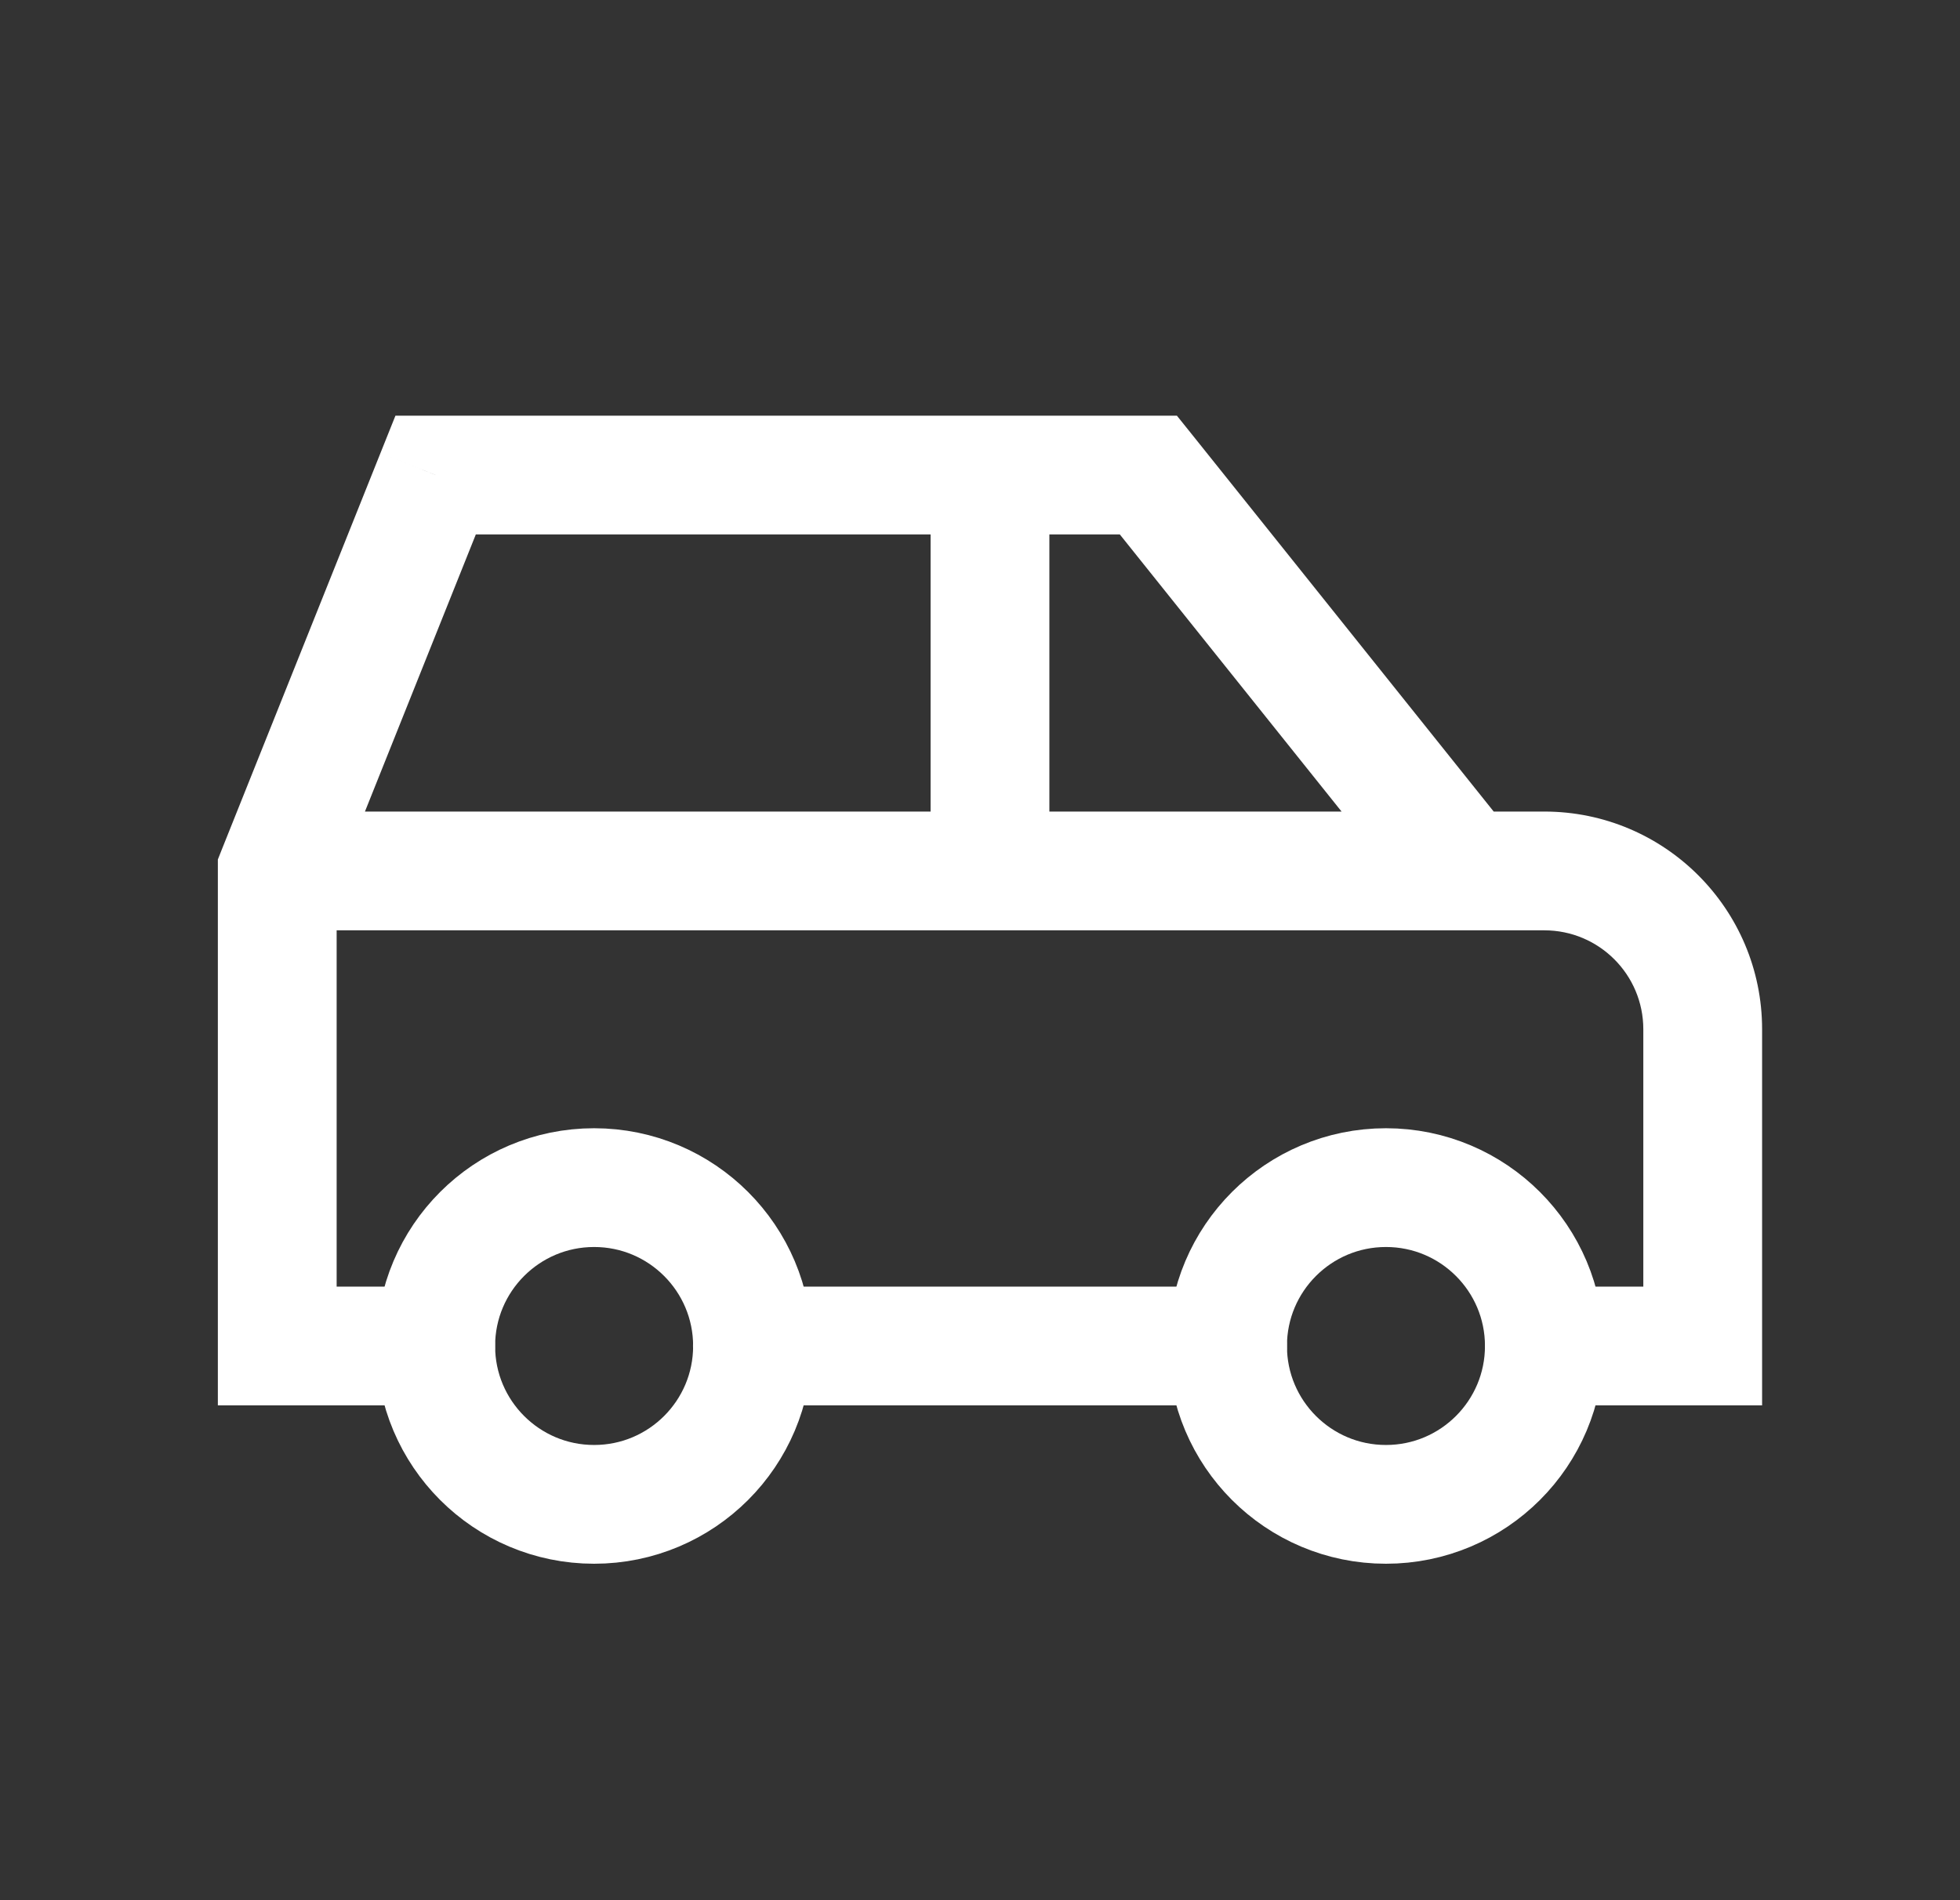
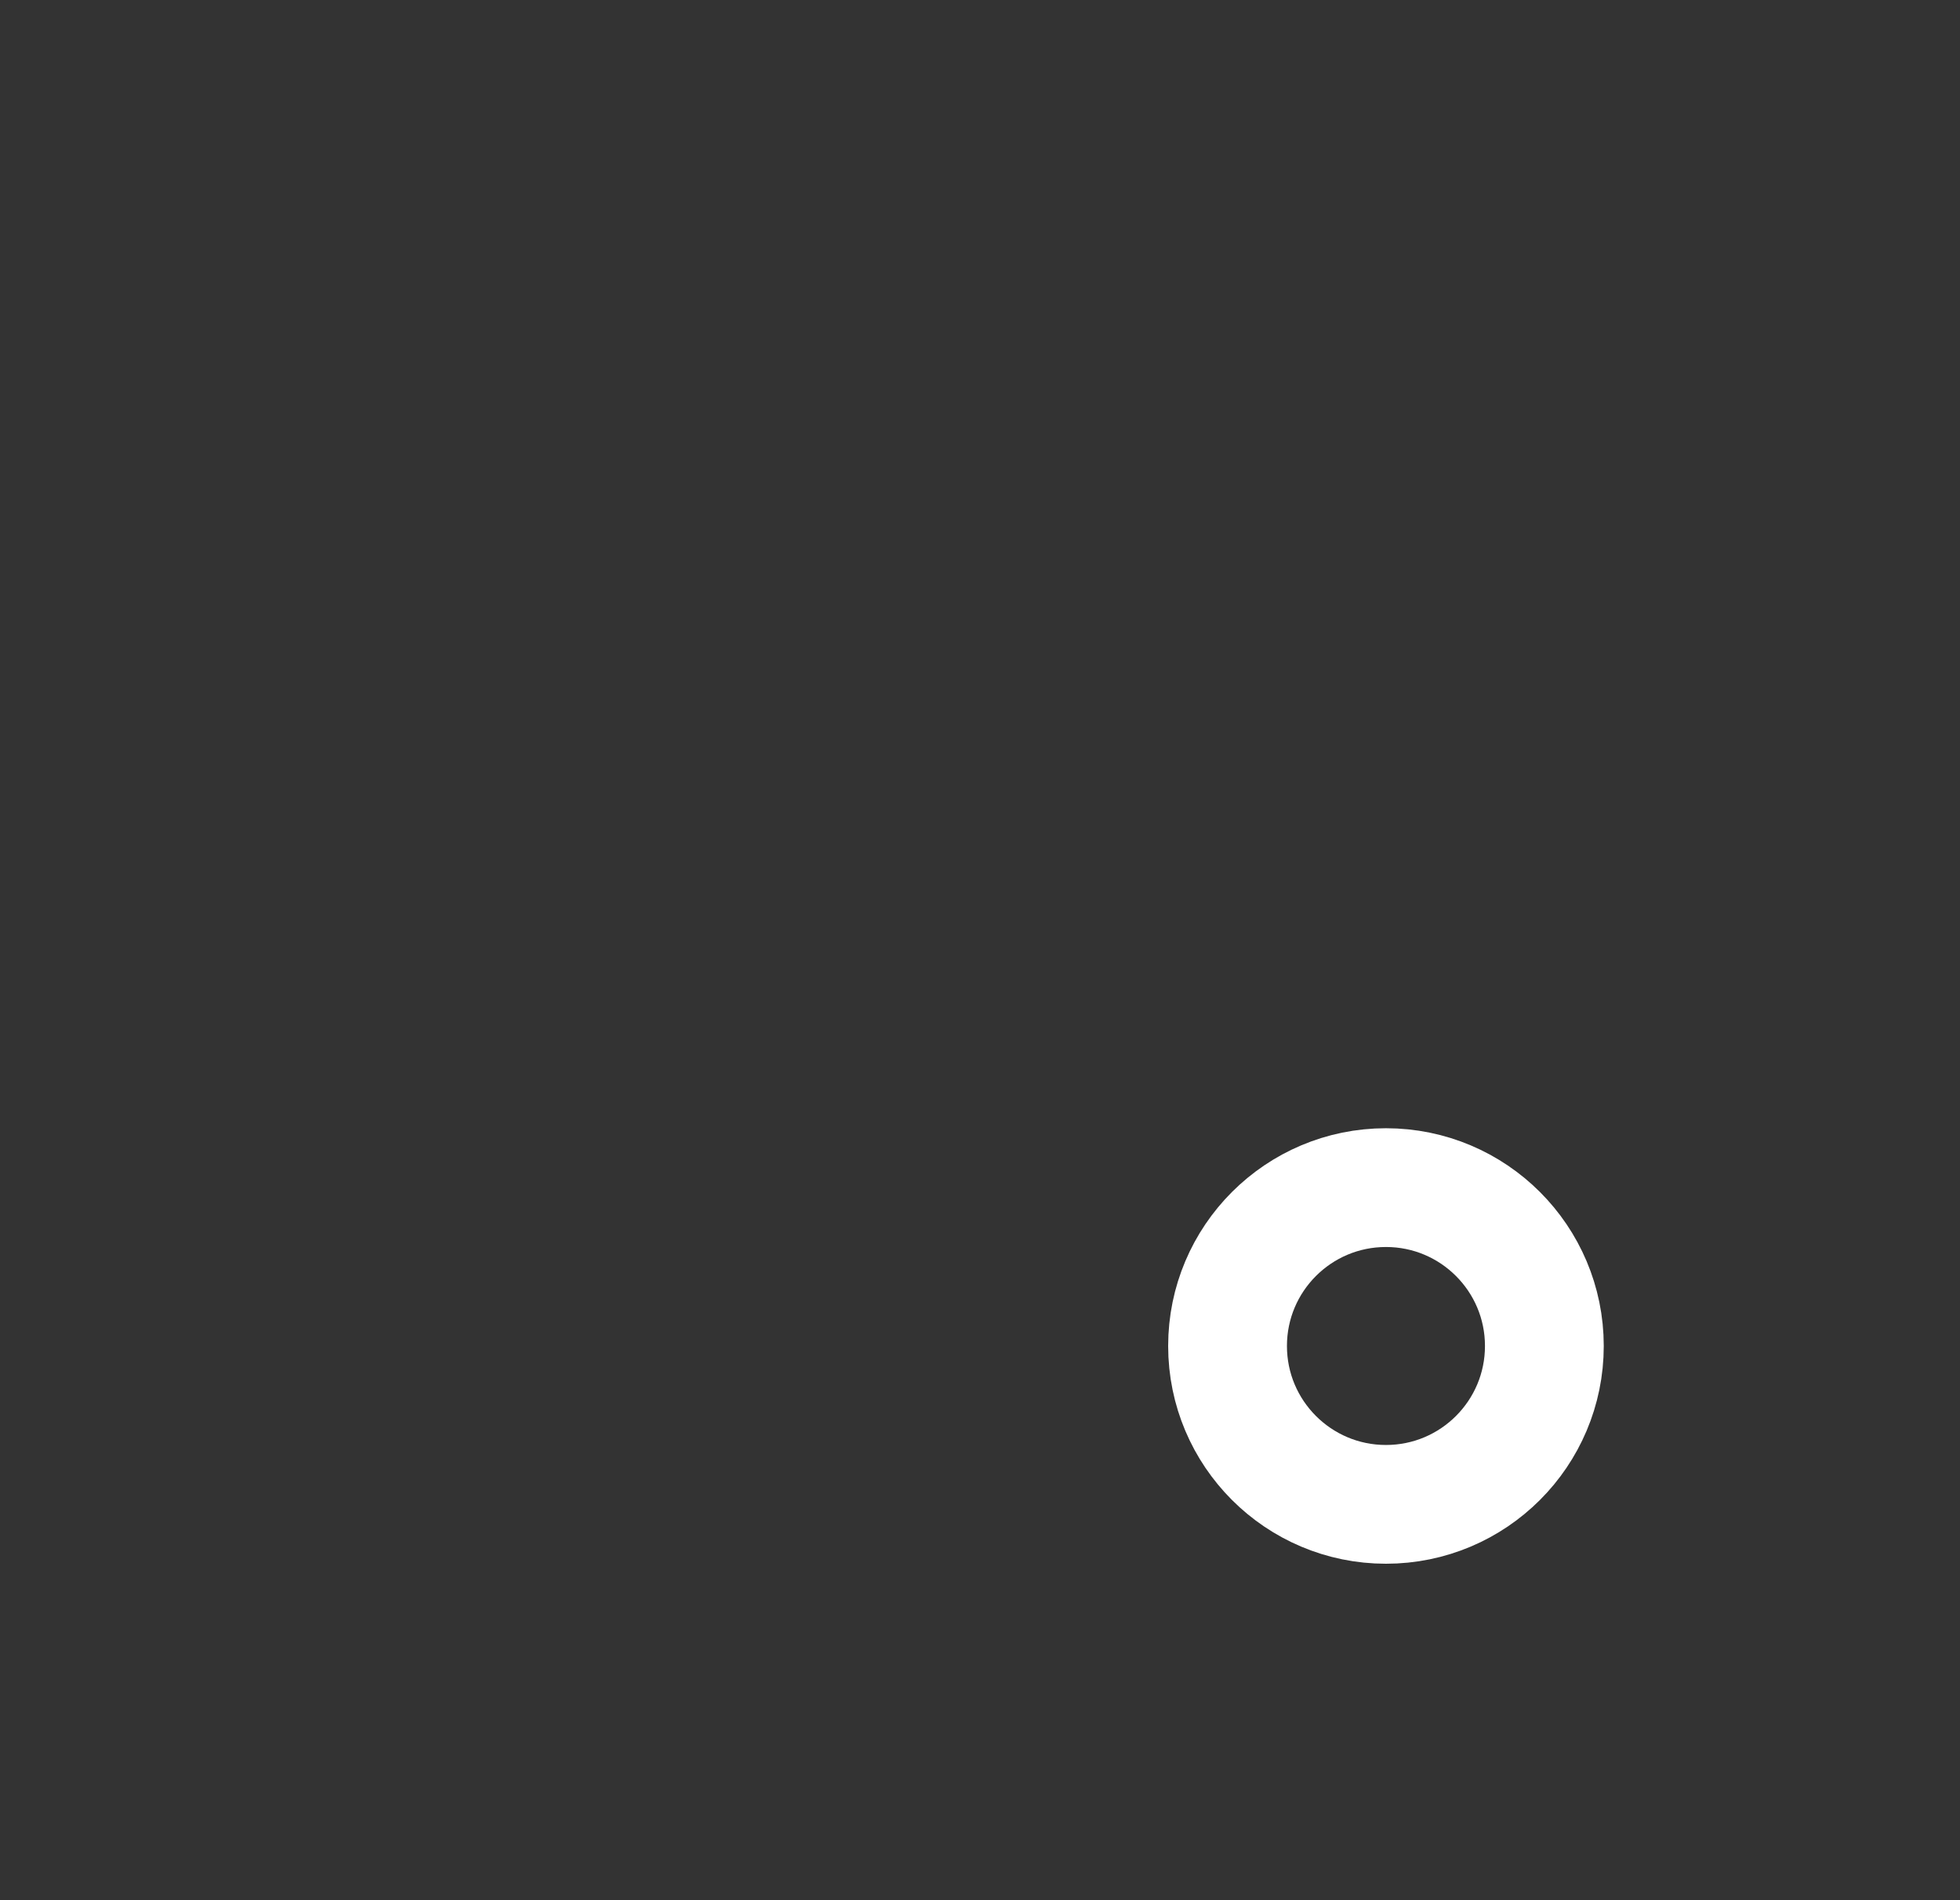
<svg xmlns="http://www.w3.org/2000/svg" width="33" height="32" viewBox="0 0 33 32" fill="none">
  <rect x="0" y="0" width="33" height="32" fill="#333333" stroke="none" />
-   <circle cx="10.003" cy="22.667" r="2.667" stroke="white" stroke-width="2" stroke-linecap="round" stroke-linejoin="round" />
  <circle cx="23.335" cy="22.667" r="2.667" stroke="white" stroke-width="2" stroke-linecap="round" stroke-linejoin="round" />
-   <path d="M7.335 23.667C7.887 23.667 8.335 23.219 8.335 22.667C8.335 22.114 7.887 21.667 7.335 21.667V23.667ZM4.668 22.667H3.668V23.667H4.668V22.667ZM4.668 14.667L3.739 14.295L3.668 14.474V14.667H4.668ZM7.335 8V7H6.658L6.406 7.629L7.335 8ZM19.335 8L20.116 7.375L19.815 7H19.335V8ZM24.668 14.667L23.887 15.291L24.187 15.667H24.668V14.667ZM28.668 22.667V23.667H29.668V22.667H28.668ZM26.001 21.667C25.449 21.667 25.001 22.114 25.001 22.667C25.001 23.219 25.449 23.667 26.001 23.667V21.667ZM20.668 23.667C21.22 23.667 21.668 23.219 21.668 22.667C21.668 22.114 21.22 21.667 20.668 21.667V23.667ZM12.668 21.667C12.116 21.667 11.668 22.114 11.668 22.667C11.668 23.219 12.116 23.667 12.668 23.667V21.667ZM4.668 13.667C4.116 13.667 3.668 14.114 3.668 14.667C3.668 15.219 4.116 15.667 4.668 15.667V13.667ZM24.668 15.667C25.22 15.667 25.668 15.219 25.668 14.667C25.668 14.114 25.22 13.667 24.668 13.667V15.667ZM15.668 14.667C15.668 15.219 16.116 15.667 16.668 15.667C17.22 15.667 17.668 15.219 17.668 14.667H15.668ZM17.668 8C17.668 7.448 17.22 7 16.668 7C16.116 7 15.668 7.448 15.668 8H17.668ZM7.335 21.667H4.668V23.667H7.335V21.667ZM5.668 22.667V14.667H3.668V22.667H5.668ZM5.596 15.038L8.263 8.371L6.406 7.629L3.739 14.295L5.596 15.038ZM7.335 9H19.335V7H7.335V9ZM18.554 8.625L23.887 15.291L25.449 14.042L20.116 7.375L18.554 8.625ZM24.668 15.667H26.001V13.667H24.668V15.667ZM26.001 15.667C26.922 15.667 27.668 16.413 27.668 17.333H29.668C29.668 15.308 28.026 13.667 26.001 13.667V15.667ZM27.668 17.333V22.667H29.668V17.333H27.668ZM28.668 21.667H26.001V23.667H28.668V21.667ZM20.668 21.667H12.668V23.667H20.668V21.667ZM4.668 15.667H24.668V13.667H4.668V15.667ZM17.668 14.667V8H15.668V14.667H17.668Z" fill="white" />
</svg>